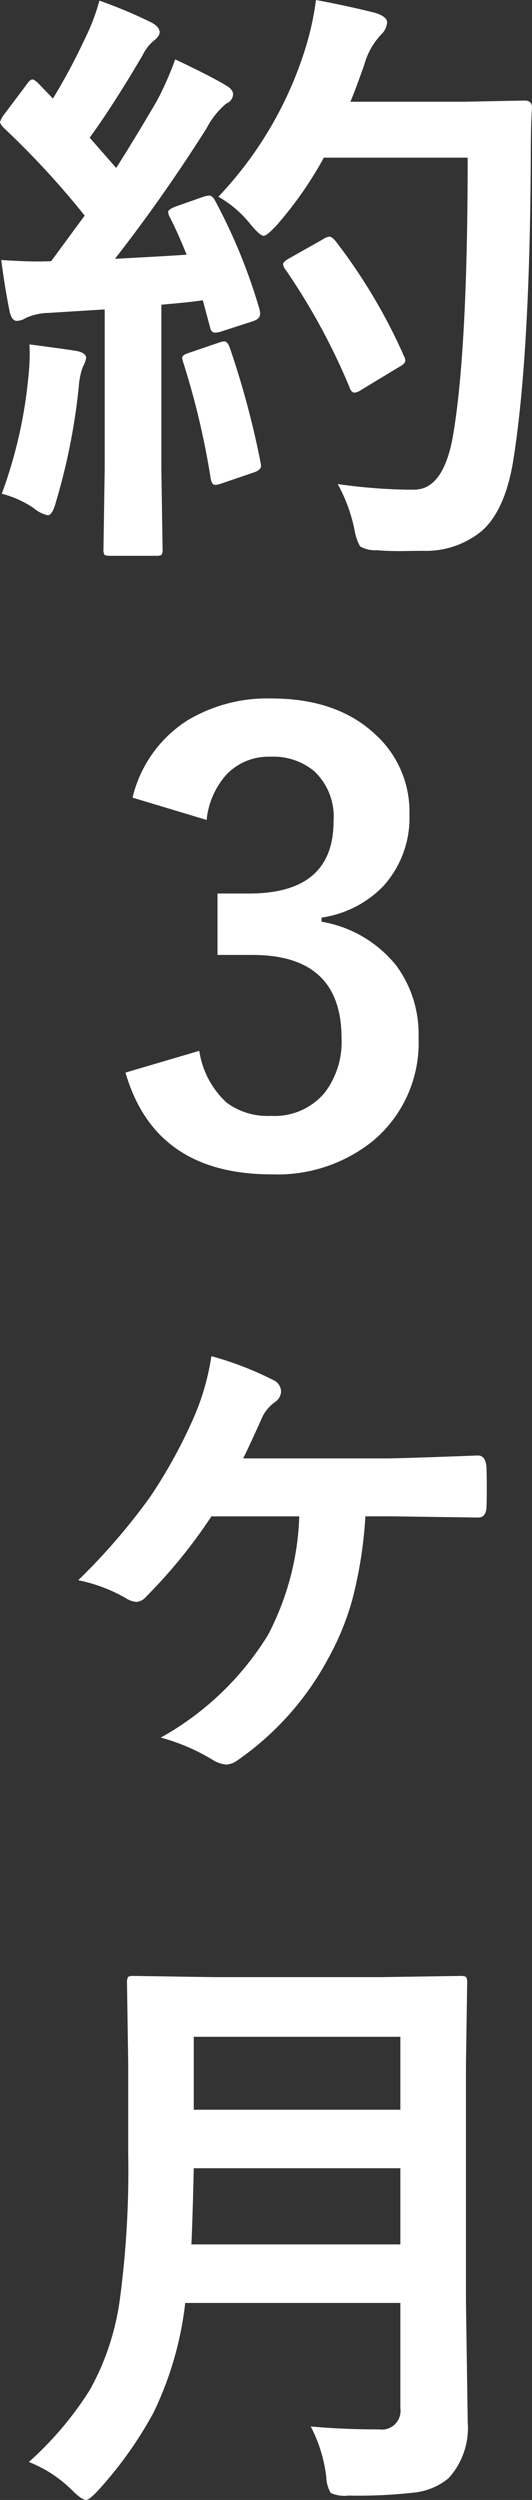
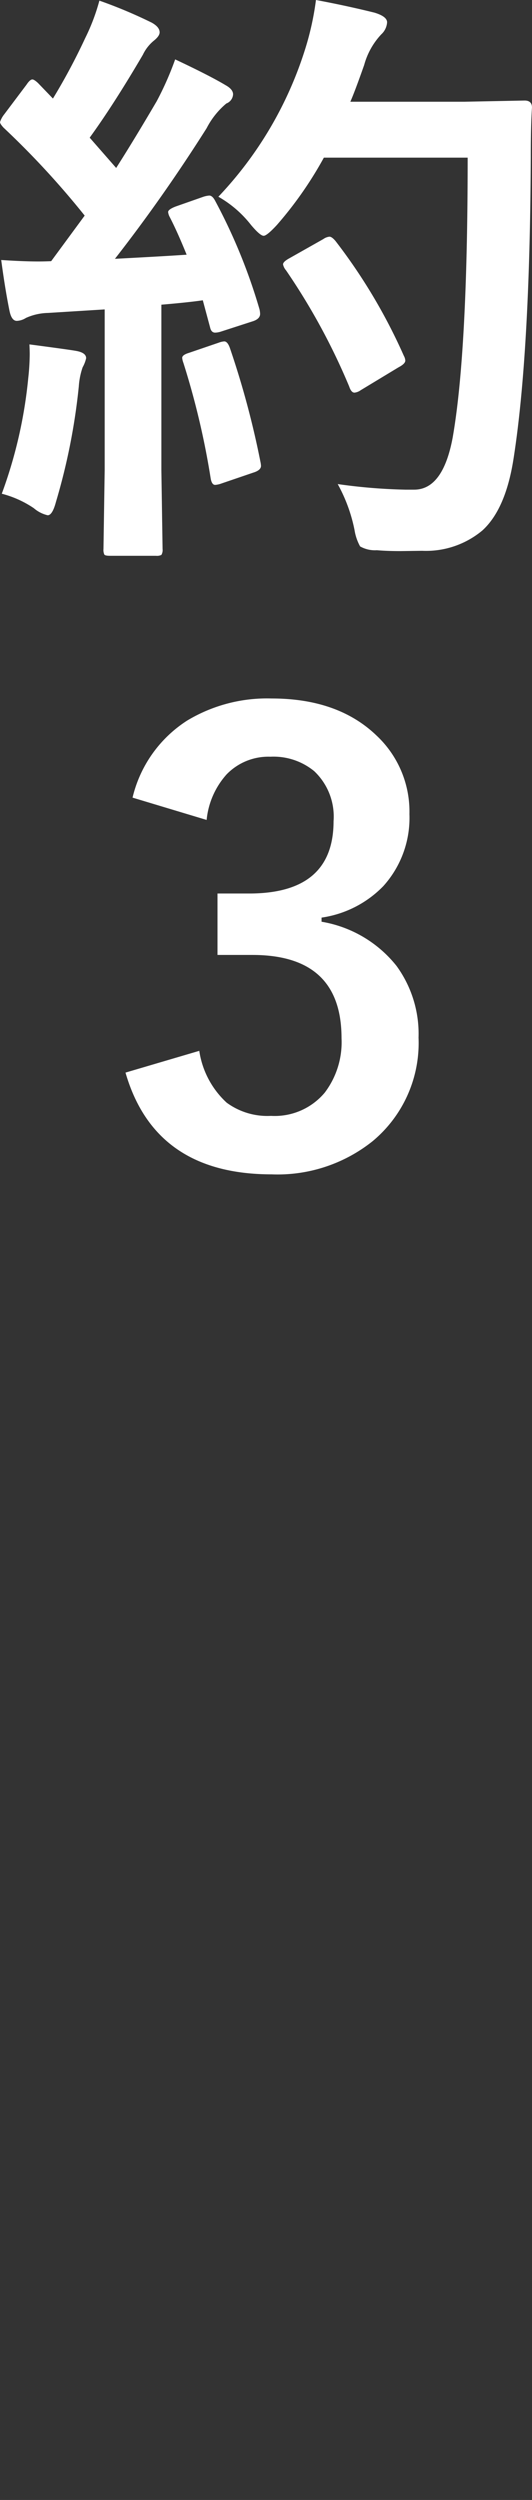
<svg xmlns="http://www.w3.org/2000/svg" width="44.189" height="207.545" viewBox="0 0 44.189 207.545">
  <rect x="0" y="0" width="44.189" height="207.545" fill="#333333" stroke="none" />
  <g id="グループ_57" data-name="グループ 57" transform="translate(-447.435 -6724.813)">
-     <path id="パス_25" data-name="パス 25" d="M-6.592-31.1a27.345,27.345,0,0,1,5.176,2,1.056,1.056,0,0,1,.61.9,1.094,1.094,0,0,1-.488.9,3.269,3.269,0,0,0-1.172,1.489q-.952,2.124-1.489,3.2H7.837q1.294,0,7.715-.244.635,0,.708,1,.024.854.024,1.66,0,.83-.024,1.685-.073.806-.684.806h-.122l-7.1-.1H6.2A35.667,35.667,0,0,1,5.1-10.84a22.527,22.527,0,0,1-2,4.858A24.22,24.22,0,0,1-4.443,2.466a1.8,1.8,0,0,1-.9.342A2.627,2.627,0,0,1-6.4,2.466a16.641,16.641,0,0,0-4.395-1.9A24.363,24.363,0,0,0-1.9-7.935,22.776,22.776,0,0,0,.708-17.8h-7.3a42.936,42.936,0,0,1-5.42,6.665,1.209,1.209,0,0,1-.781.439,1.937,1.937,0,0,1-.952-.342A13.183,13.183,0,0,0-17.651-12.5a52.068,52.068,0,0,0,5.933-6.86,41.659,41.659,0,0,0,3.418-6.1A20.392,20.392,0,0,0-6.592-31.1ZM1.66,57.754Q4.3,58,7.349,58A1.554,1.554,0,0,0,9.106,56.24V47.5H-8.765A28.182,28.182,0,0,1-11.4,56.606,32.655,32.655,0,0,1-15.942,63q-.781.854-1.05.854-.366,0-1.172-.806a10.566,10.566,0,0,0-3.589-2.344A27.937,27.937,0,0,0-16.675,54.7a21.357,21.357,0,0,0,2.49-7.568A80.743,80.743,0,0,0-13.5,35.122V27.749l-.1-6.787a.89.89,0,0,1,.1-.537.841.841,0,0,1,.439-.073l6.665.1H7.5l6.592-.1q.415,0,.488.122a.985.985,0,0,1,.073.488l-.1,6.787V47.4l.146,9.985a6.22,6.22,0,0,1-1.587,4.663,5.359,5.359,0,0,1-2.905,1.2,40.976,40.976,0,0,1-5.4.244,2.773,2.773,0,0,1-1.489-.22,2.827,2.827,0,0,1-.366-1.318A12.141,12.141,0,0,0,1.66,57.754ZM-8.252,42.642H9.106V36.318H-8.057Q-8.154,40.591-8.252,42.642ZM9.106,25.405H-8.057V31.46H9.106Z" transform="translate(471.585 6868.5)" fill="#fff" />
    <path id="パス_24" data-name="パス 24" d="M-11.89-30.469a10.472,10.472,0,0,1,4.541-6.4A12.875,12.875,0,0,1-.342-38.7q5.518,0,8.716,3.076A8.644,8.644,0,0,1,11.108-29.1,8.452,8.452,0,0,1,8.936-23.12a8.923,8.923,0,0,1-5.127,2.612v.342A10.081,10.081,0,0,1,10.034-16.5a9.579,9.579,0,0,1,1.831,5.957A10.6,10.6,0,0,1,8.057-1.953,12.639,12.639,0,0,1-.342.806q-9.692,0-12.134-8.447l6.128-1.807a7.3,7.3,0,0,0,2.271,4.3,5.718,5.718,0,0,0,3.687,1.1A5.419,5.419,0,0,0,4.077-5.981,6.932,6.932,0,0,0,5.469-10.5q0-6.909-7.4-6.909H-4.834v-5.1H-2.2q7.007,0,7.007-6.006A5.186,5.186,0,0,0,3.2-32.666a5.326,5.326,0,0,0-3.638-1.2A4.837,4.837,0,0,0-4.077-32.4a6.623,6.623,0,0,0-1.66,3.784Z" transform="translate(470.335 6821.5)" fill="#fff" />
    <path id="パス_23" data-name="パス 23" d="M-5.054-25.562A46.444,46.444,0,0,1-1.343-16.5a2.056,2.056,0,0,1,.049.366q0,.439-.659.635l-2.637.854a1.747,1.747,0,0,1-.439.073q-.317,0-.415-.415l-.61-2.271q-1.147.171-3.442.366V-3.149l.1,6.543a.773.773,0,0,1-.1.488.841.841,0,0,1-.439.073h-3.809q-.415,0-.488-.1a.911.911,0,0,1-.073-.464l.1-6.543V-16.5l-4.712.293a4.68,4.68,0,0,0-1.831.415,1.521,1.521,0,0,1-.757.244q-.439,0-.61-.854-.366-1.807-.684-4.2,1.831.122,3.076.122.488,0,1.074-.024l2.783-3.784a70.2,70.2,0,0,0-6.738-7.3q-.293-.317-.293-.464a1.987,1.987,0,0,1,.342-.635l1.855-2.466q.293-.439.488-.439.146,0,.464.293l1.245,1.294a51,51,0,0,0,2.686-5.029,16.768,16.768,0,0,0,1.172-3.1A39.4,39.4,0,0,1-10.3-40.308q.659.366.659.806,0,.293-.439.659a3.384,3.384,0,0,0-.952,1.2q-2.417,4.126-4.419,6.885l2.2,2.515q1.465-2.295,3.369-5.542A25.713,25.713,0,0,0-8.35-37.256q2.856,1.343,4.2,2.148.61.342.61.757a.865.865,0,0,1-.562.757,6.623,6.623,0,0,0-1.636,2.051Q-9.351-25.83-13.354-20.7q4.2-.22,5.957-.342-.781-1.929-1.416-3.149a1.107,1.107,0,0,1-.122-.391q0-.22.635-.464l2.295-.806a2.069,2.069,0,0,1,.488-.1Q-5.273-25.952-5.054-25.562Zm.293-.293A31.434,31.434,0,0,0,2.393-37.939a23.75,23.75,0,0,0,.952-4.248q2.49.464,4.858,1.05,1.05.317,1.05.806a1.487,1.487,0,0,1-.488,1,6.031,6.031,0,0,0-1.416,2.539Q6.567-34.57,6.2-33.74h9.448l5.029-.1q.61,0,.61.586-.1,1.416-.1,4.15-.073,16.382-1.44,25.049Q19.092.1,17.163,1.855a7.3,7.3,0,0,1-5,1.685l-1.782.024q-1.147,0-1.978-.073a2.488,2.488,0,0,1-1.392-.317,4.147,4.147,0,0,1-.464-1.367A13.194,13.194,0,0,0,5.151-2a46.165,46.165,0,0,0,5.615.464H11.5q2.393,0,3.2-4.321,1.245-7.1,1.245-23.242H4A31.418,31.418,0,0,1,.1-23.511q-.83.9-1.1.9-.293,0-1.05-.9A9.2,9.2,0,0,0-4.761-25.854Zm9.717,3.662a46.274,46.274,0,0,1,5.688,9.546.946.946,0,0,1,.122.391q0,.269-.562.562L7.056-9.79a1.07,1.07,0,0,1-.513.2q-.269,0-.439-.513A53.682,53.682,0,0,0,.854-19.751a1.079,1.079,0,0,1-.244-.488q0-.22.537-.513l2.808-1.587a1.07,1.07,0,0,1,.513-.2Q4.663-22.534,4.956-22.192Zm-27.71,21a38.328,38.328,0,0,0,2.2-9.595,19.074,19.074,0,0,0,.122-1.978q0-.342-.024-.83,3.32.439,3.857.537.854.146.854.61a2.788,2.788,0,0,1-.293.757,6.1,6.1,0,0,0-.317,1.587,51.9,51.9,0,0,1-1.9,9.595q-.293,1.1-.684,1.1A2.691,2.691,0,0,1-20.093,0,8.608,8.608,0,0,0-22.754-1.2ZM-4.712-13.745a1.55,1.55,0,0,1,.439-.1q.269,0,.464.537A73.041,73.041,0,0,1-1.27-3.857a2.057,2.057,0,0,1,.049.342q0,.366-.635.562l-2.637.9a1.935,1.935,0,0,1-.537.122q-.269,0-.366-.513a65.605,65.605,0,0,0-2.271-9.619,1.554,1.554,0,0,1-.1-.415q0-.244.562-.415Z" transform="translate(470.335 6767)" fill="#fff" />
  </g>
</svg>